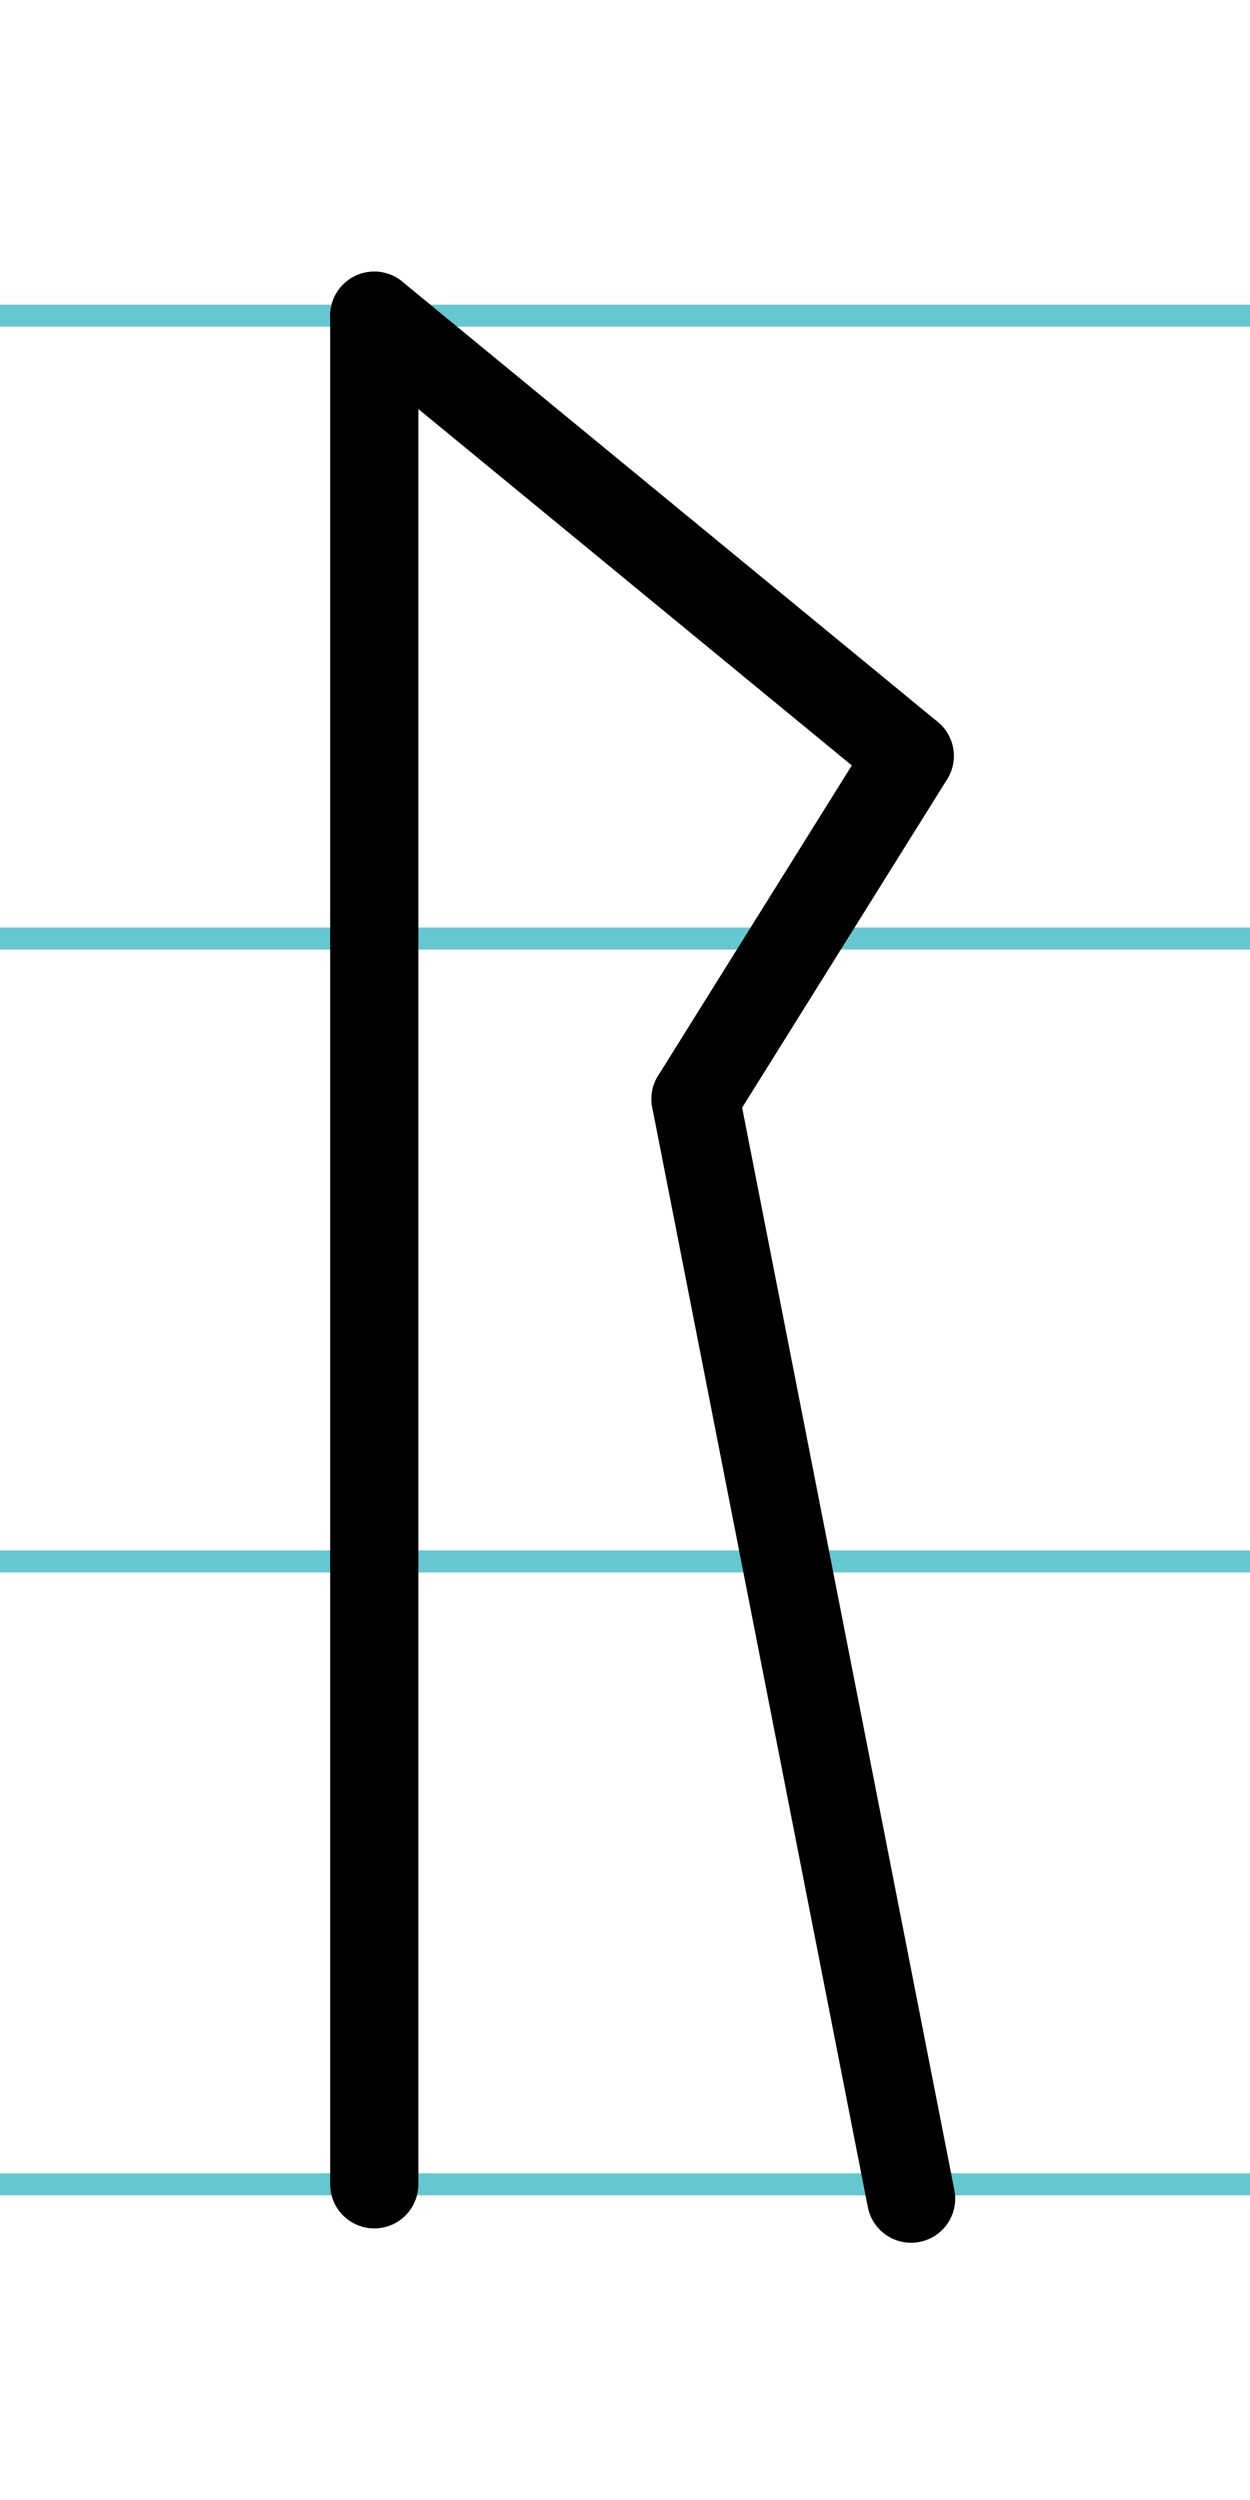
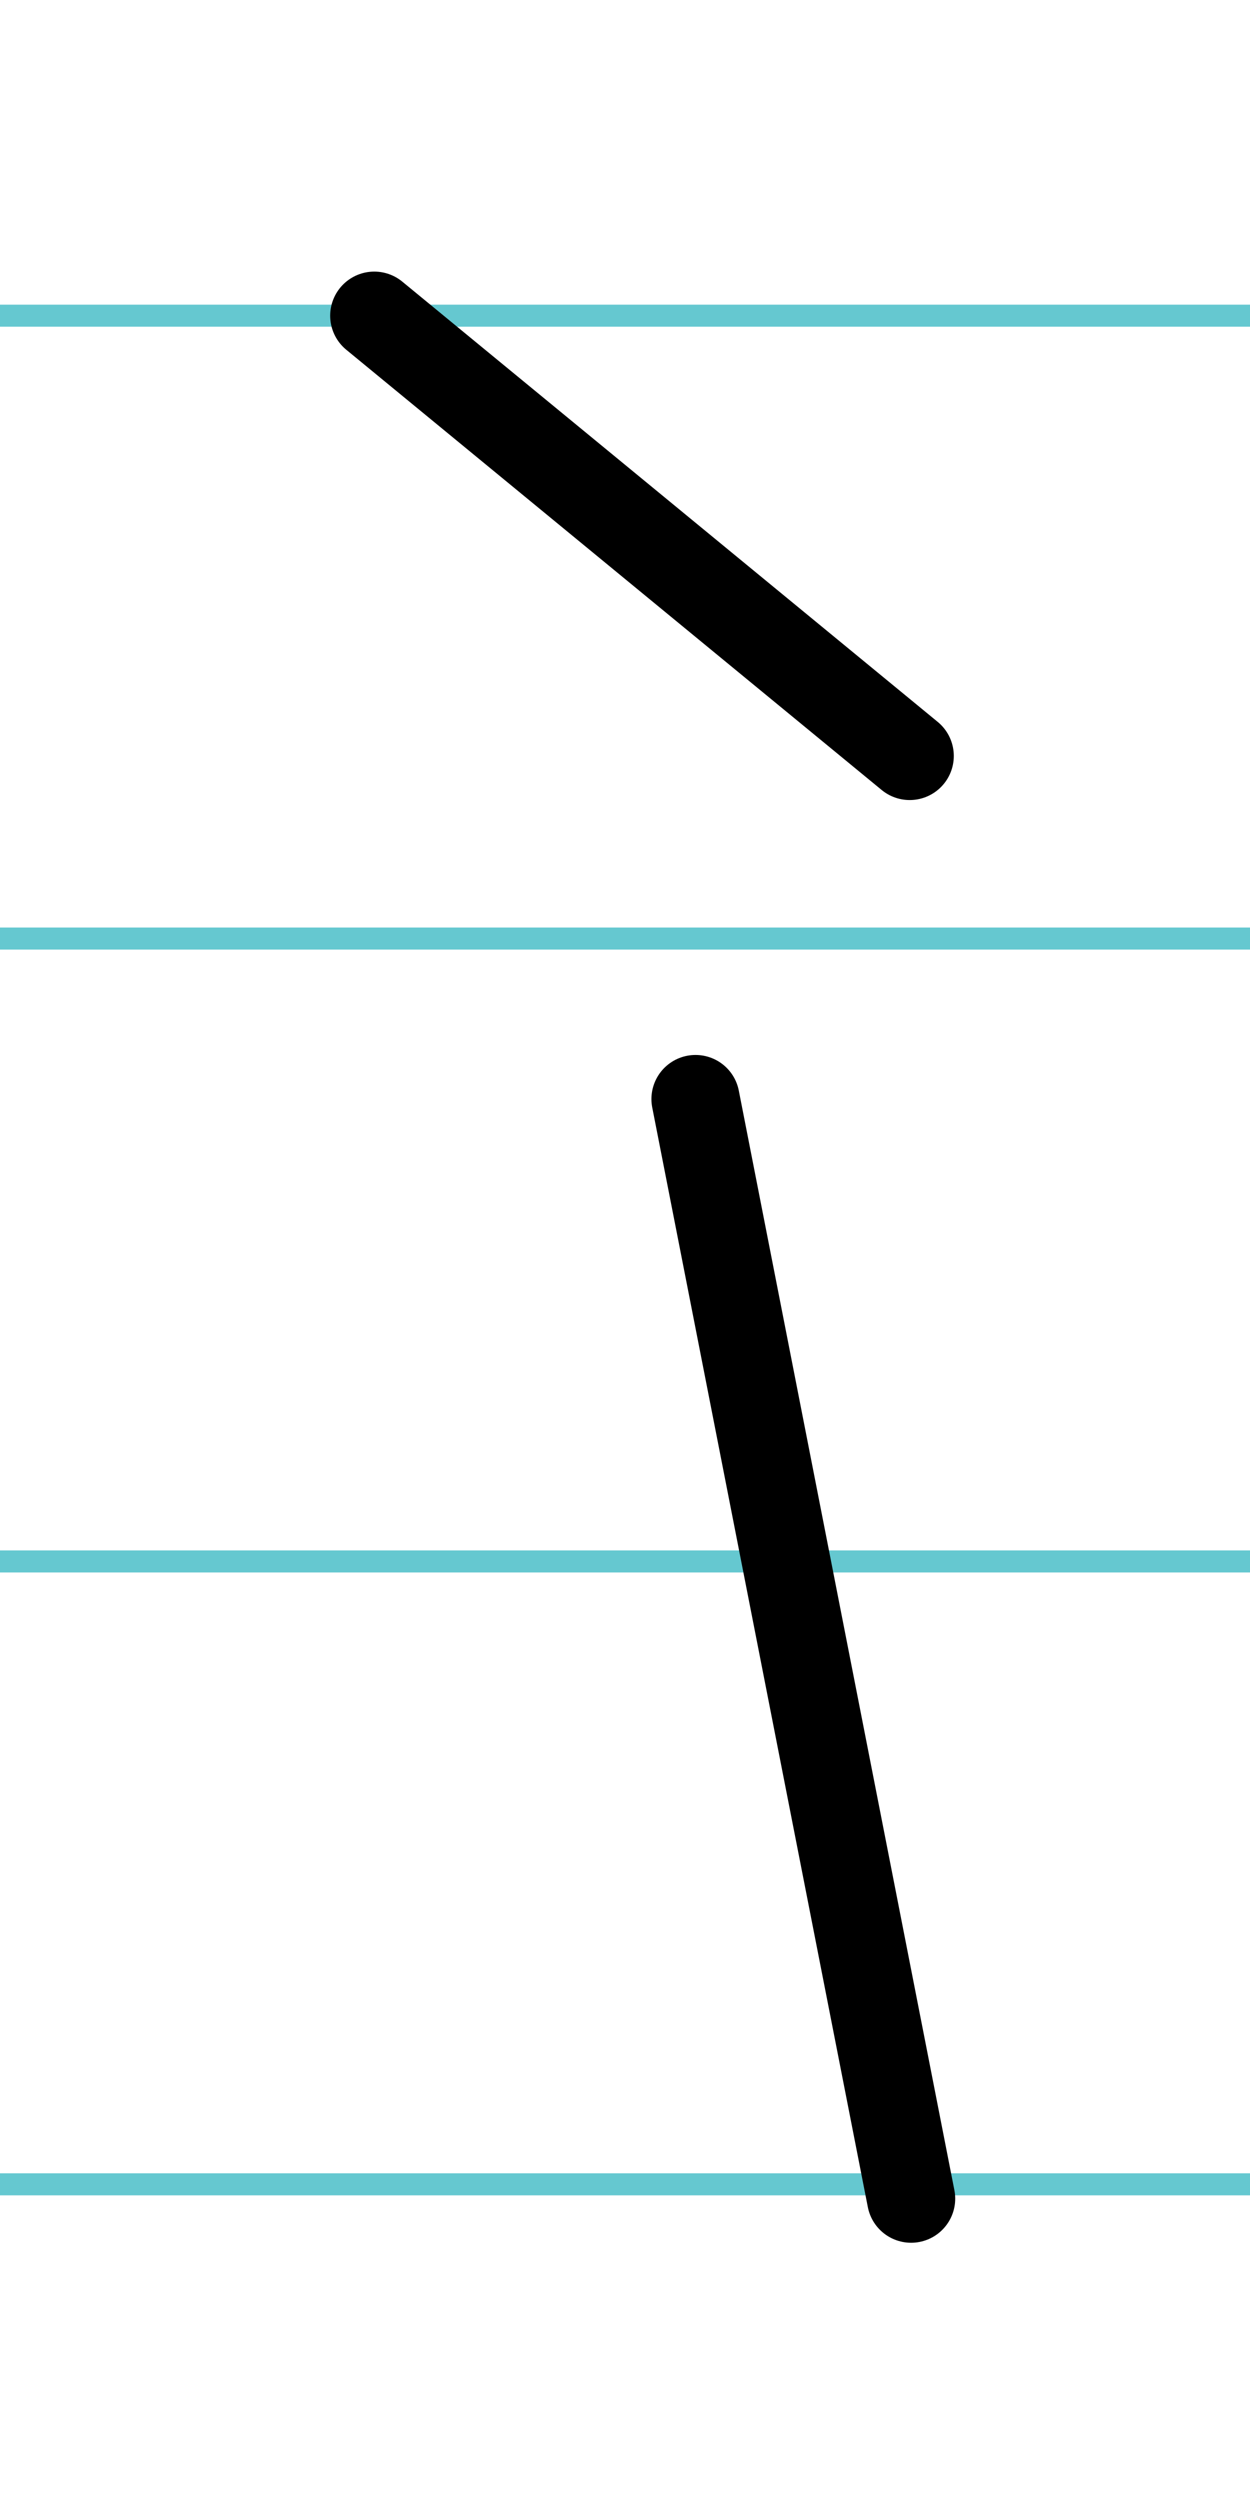
<svg xmlns="http://www.w3.org/2000/svg" width="20mm" height="40mm" viewBox="0 0 56.693 113.386">
  <g id="a" data-name="Ebene_1">
    <line x1="-1220.413" y1="14.318" x2="501.43" y2="14.318" fill="none" stroke="#65c8d0" stroke-miterlimit="10" />
    <line x1="-1220.413" y1="42.568" x2="501.43" y2="42.568" fill="none" stroke="#65c8d0" stroke-miterlimit="10" />
    <line x1="-1220.413" y1="70.818" x2="501.43" y2="70.818" fill="none" stroke="#65c8d0" stroke-miterlimit="10" />
    <line x1="-1220.413" y1="99.068" x2="501.43" y2="99.068" fill="none" stroke="#65c8d0" stroke-miterlimit="10" />
  </g>
  <g id="b" data-name="Ebene_2">
    <g>
-       <line x1="16.975" y1="14.318" x2="16.975" y2="99.068" fill="none" stroke="#000" stroke-linecap="round" stroke-miterlimit="10" stroke-width="4" />
      <line x1="16.975" y1="14.318" x2="41.259" y2="34.286" fill="none" stroke="#000" stroke-linecap="round" stroke-miterlimit="10" stroke-width="4" />
      <line x1="41.323" y1="99.719" x2="31.545" y2="49.847" fill="none" stroke="#000" stroke-linecap="round" stroke-miterlimit="10" stroke-width="4" />
-       <line x1="41.259" y1="34.286" x2="31.545" y2="49.847" fill="none" stroke="#000" stroke-linecap="round" stroke-miterlimit="10" stroke-width="4" />
    </g>
  </g>
</svg>